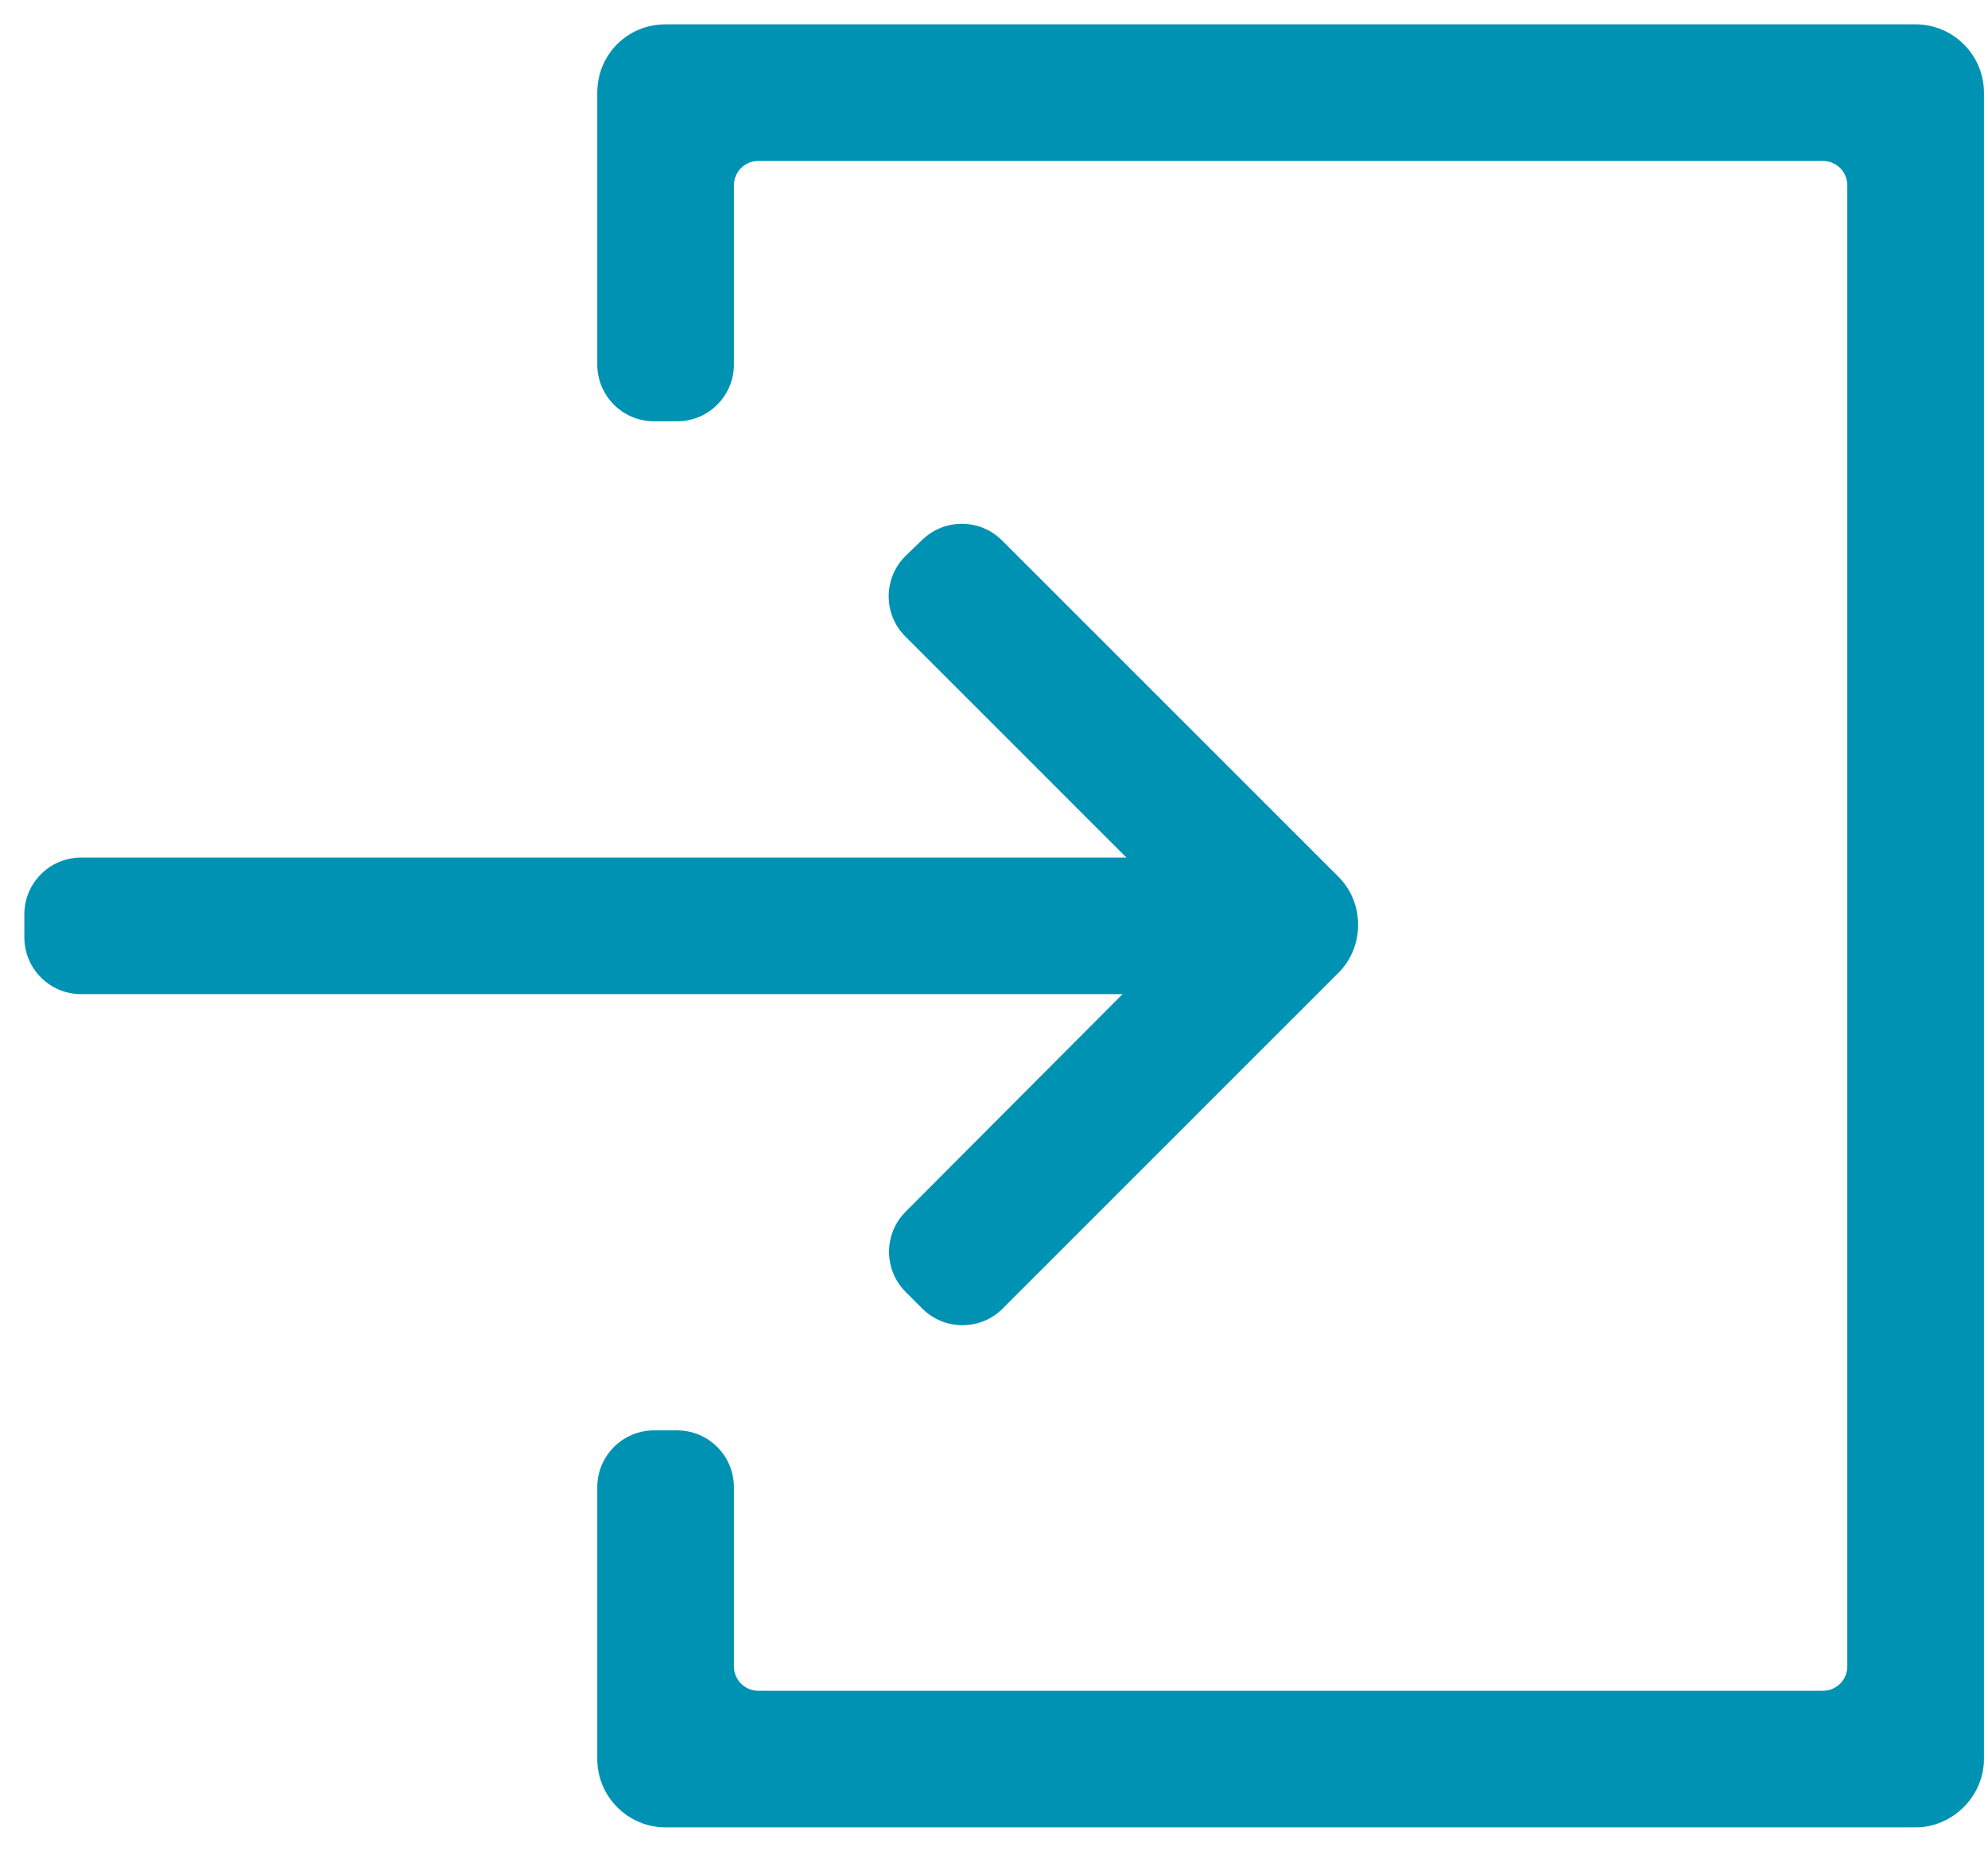
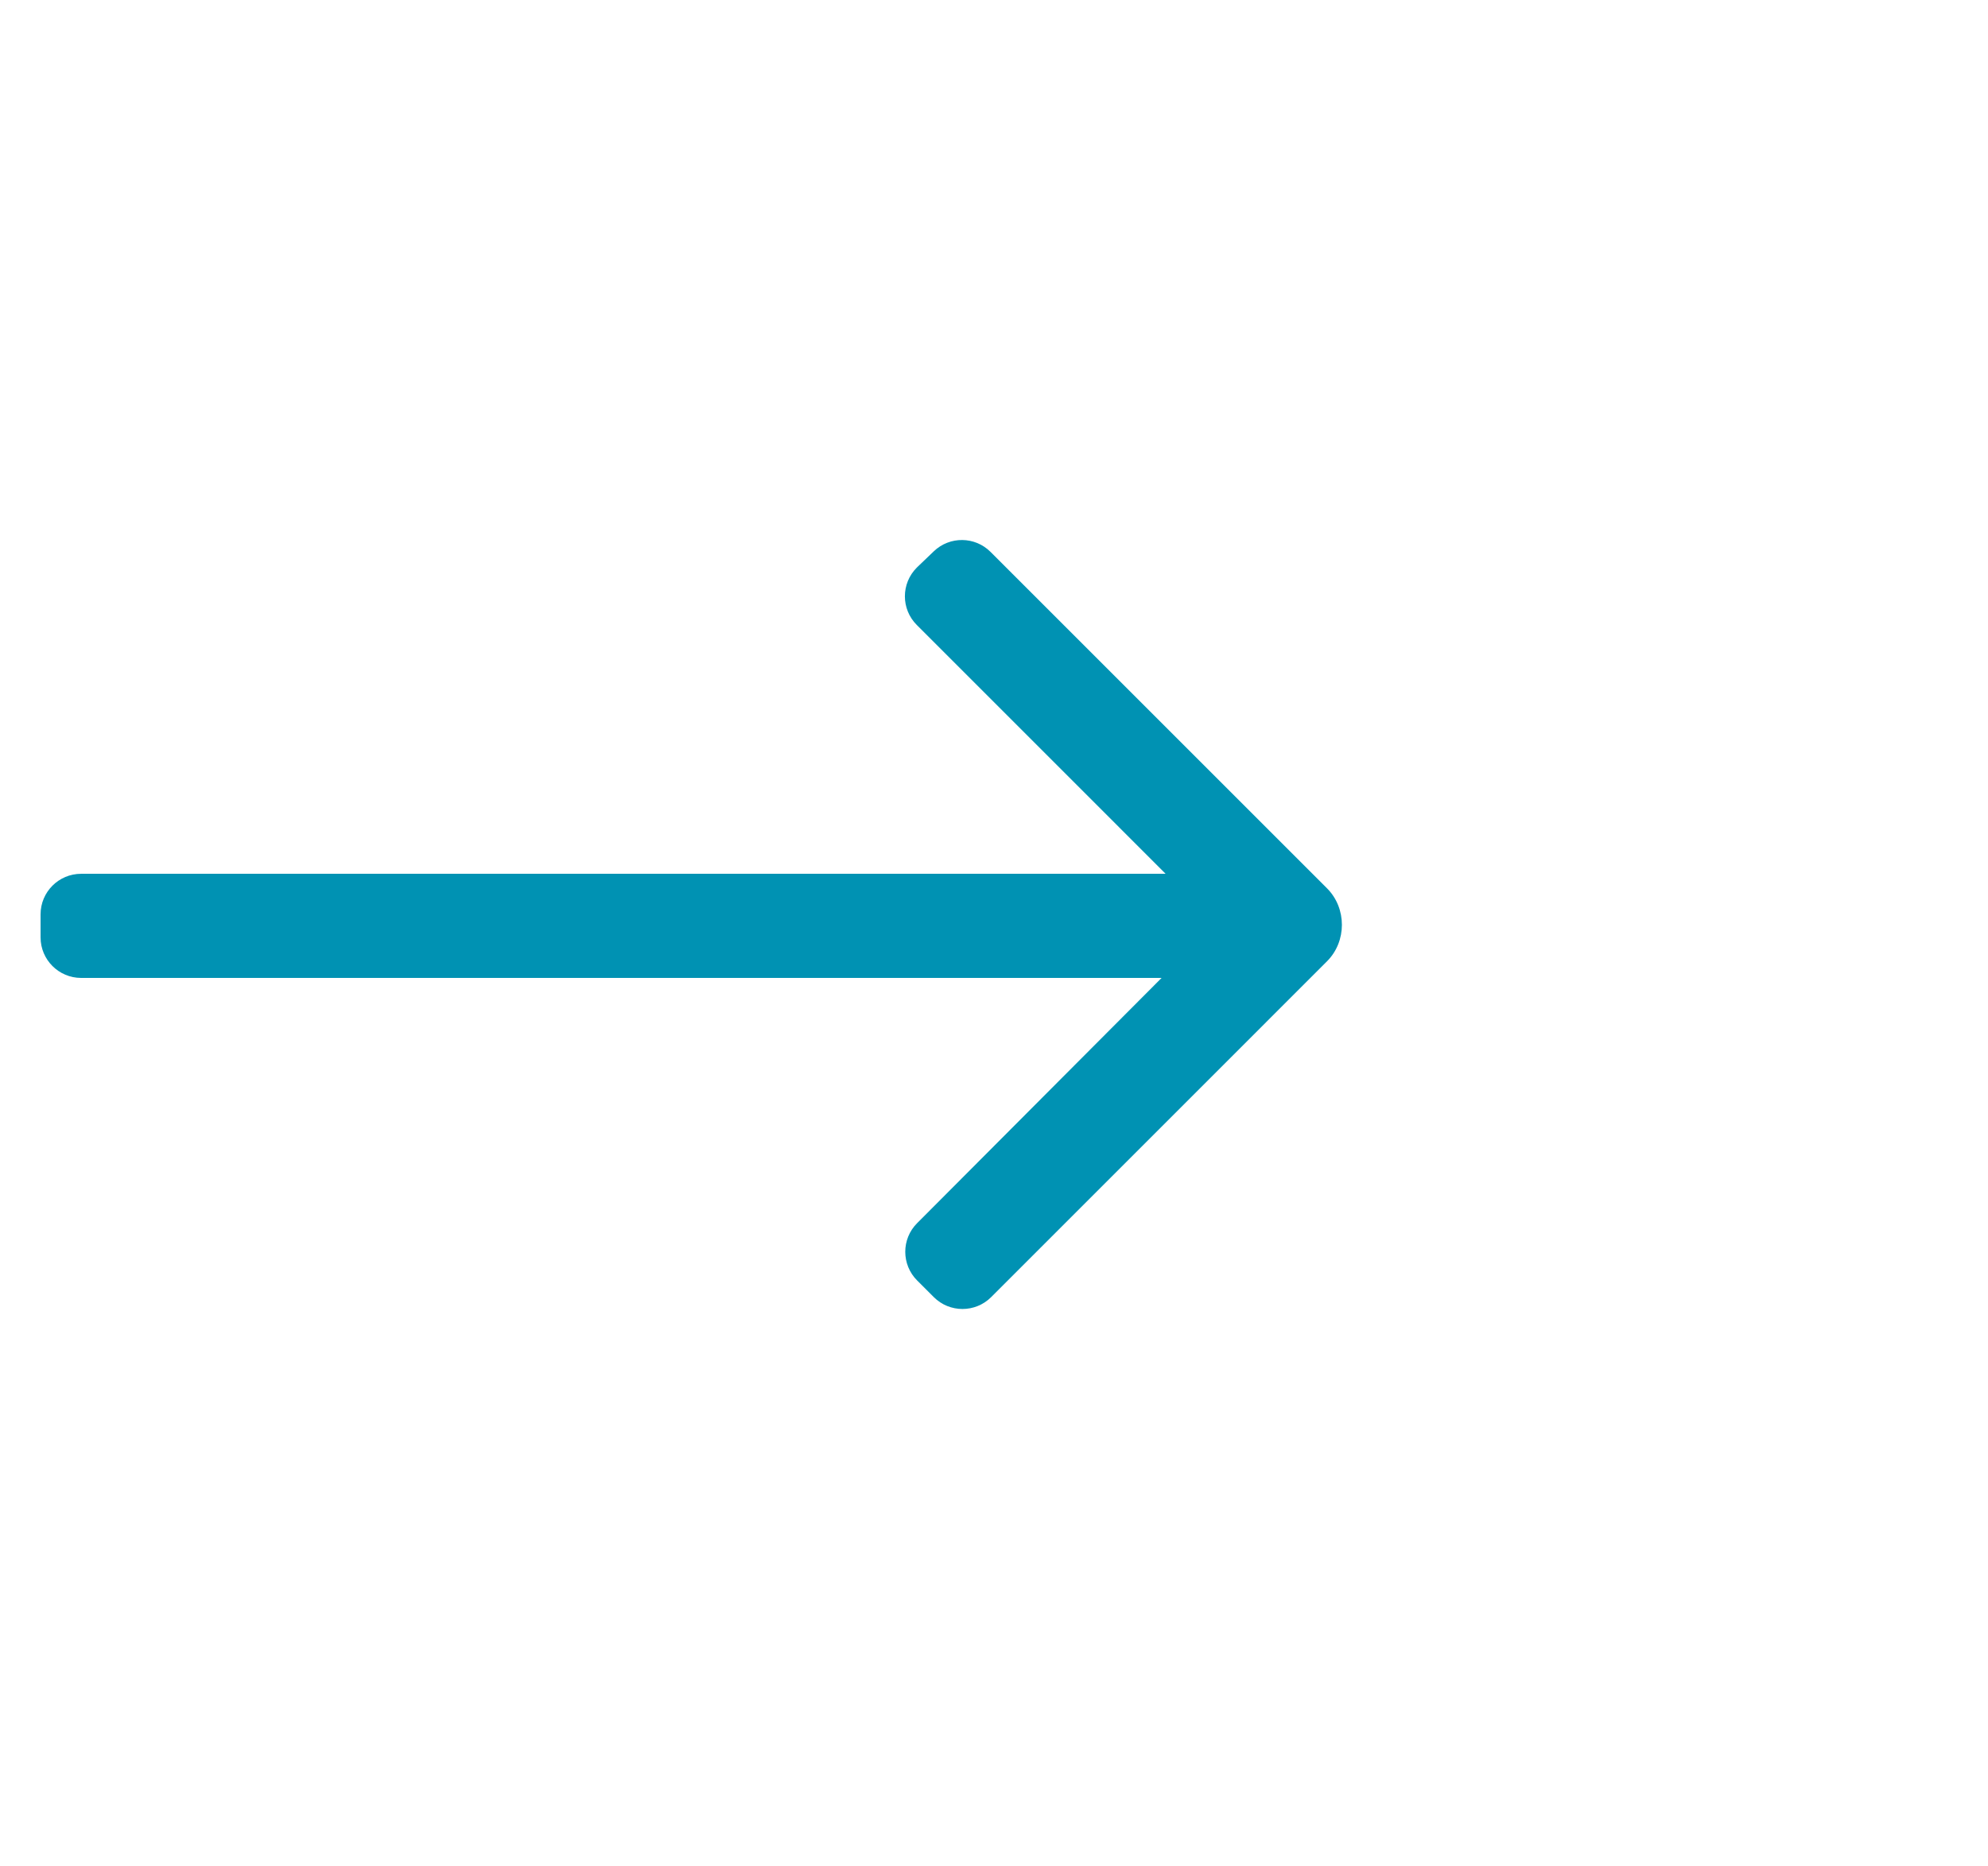
<svg xmlns="http://www.w3.org/2000/svg" width="49px" height="46px" viewBox="0 0 49 46" version="1.1">
  <title>login</title>
  <g id="Providers" stroke="none" stroke-width="1" fill="none" fill-rule="evenodd">
    <g id="login" transform="translate(1, 1)" fill="#0092B3" fill-rule="nonzero">
      <path d="M29.811,23.108 L1,23.108 C0.448,23.108 6.76353751e-17,22.66 0,22.108 L0,21.541 C-2.8967998e-16,20.988 0.448,20.541 1,20.541 L29.811,20.541 C30.363,20.541 30.811,20.988 30.811,21.541 L30.811,22.108 C30.811,22.66 30.363,23.108 29.811,23.108 Z" id="Path" />
-       <path d="M29.811,20.141 L1,20.141 C0.227,20.141 -0.4,20.767 -0.4,21.541 L-0.4,22.108 C-0.4,22.881 0.227,23.508 1,23.508 L29.811,23.508 C30.584,23.508 31.211,22.881 31.211,22.108 L31.211,21.541 C31.211,20.767 30.584,20.141 29.811,20.141 Z M29.811,20.941 C30.142,20.941 30.411,21.209 30.411,21.541 L30.411,22.108 C30.411,22.439 30.142,22.708 29.811,22.708 L1,22.708 C0.669,22.708 0.4,22.439 0.4,22.108 L0.4,21.541 C0.4,21.209 0.669,20.941 1,20.941 L29.811,20.941 Z" id="Path" />
      <path d="M23.415,12.606 L31.709,20.9 L31.709,20.9 C32.197,21.388 32.197,22.209 31.709,22.697 L23.43,30.977 C23.04,31.367 22.406,31.367 22.016,30.977 L21.606,30.567 C21.216,30.177 21.215,29.544 21.605,29.154 L28.257,22.48 C28.647,22.089 28.646,21.457 28.256,21.067 L21.597,14.407 C21.206,14.017 21.206,13.384 21.597,12.993 C21.602,12.988 21.607,12.983 21.612,12.978 L22.016,12.591 C22.409,12.214 23.031,12.221 23.415,12.606 Z" id="Path" />
-       <path d="M21.739,12.302 L21.317,12.707 C20.767,13.257 20.767,14.144 21.314,14.69 L27.973,21.35 C28.207,21.584 28.208,21.963 27.974,22.198 L21.322,28.871 C20.776,29.418 20.777,30.304 21.323,30.85 L21.733,31.26 C22.28,31.806 23.166,31.806 23.713,31.26 L31.992,22.98 C32.636,22.336 32.636,21.261 31.992,20.617 L23.698,12.323 C23.16,11.784 22.289,11.775 21.739,12.302 Z M23.132,12.889 L31.427,21.183 C31.758,21.514 31.758,22.083 31.427,22.414 L23.147,30.694 C22.913,30.928 22.533,30.928 22.299,30.694 L21.889,30.284 C21.655,30.05 21.654,29.671 21.888,29.436 L28.541,22.762 C29.086,22.215 29.085,21.33 28.539,20.784 L21.879,14.125 C21.671,13.916 21.648,13.593 21.81,13.359 L21.892,13.264 L22.293,12.88 C22.529,12.654 22.902,12.658 23.132,12.889 Z" id="Path" />
-       <path d="M14.122,1.284 C14.122,0.565 14.686,0 15.405,0 L46.216,0 C46.909,0 47.5,0.565 47.5,1.284 L47.5,42.365 C47.5,43.058 46.909,43.649 46.216,43.649 L15.405,43.649 C14.686,43.649 14.122,43.058 14.122,42.365 L14.122,35.662 C14.122,35.11 14.569,34.662 15.122,34.662 L15.689,34.662 C16.241,34.662 16.689,35.11 16.689,35.662 L16.689,40.081 C16.689,40.633 17.137,41.081 17.689,41.081 L43.932,41.081 C44.485,41.081 44.932,40.633 44.932,40.081 L44.932,3.568 C44.932,3.015 44.485,2.568 43.932,2.568 L17.689,2.568 C17.137,2.568 16.689,3.015 16.689,3.568 L16.689,7.986 C16.689,8.539 16.241,8.986 15.689,8.986 L15.122,8.986 C14.569,8.986 14.122,8.539 14.122,7.986 L14.122,1.284 L14.122,1.284 Z" id="Path" />
-       <path d="M46.216,-0.4 L15.405,-0.4 C14.466,-0.4 13.722,0.344 13.722,1.284 L13.722,7.986 C13.722,8.76 14.348,9.386 15.122,9.386 L15.689,9.386 C16.462,9.386 17.089,8.76 17.089,7.986 L17.089,3.568 C17.089,3.236 17.358,2.968 17.689,2.968 L43.932,2.968 C44.264,2.968 44.532,3.236 44.532,3.568 L44.532,40.081 C44.532,40.412 44.264,40.681 43.932,40.681 L17.689,40.681 C17.358,40.681 17.089,40.412 17.089,40.081 L17.089,35.662 C17.089,34.889 16.462,34.262 15.689,34.262 L15.122,34.262 C14.348,34.262 13.722,34.889 13.722,35.662 L13.722,42.365 C13.722,43.287 14.473,44.049 15.405,44.049 L46.216,44.049 C47.13,44.049 47.9,43.279 47.9,42.365 L47.9,1.284 C47.9,0.351 47.138,-0.4 46.216,-0.4 Z M46.216,0.4 C46.699,0.4 47.1,0.796 47.1,1.284 L47.1,42.365 C47.1,42.837 46.689,43.249 46.216,43.249 L15.405,43.249 C14.917,43.249 14.522,42.847 14.522,42.365 L14.522,35.662 C14.522,35.331 14.79,35.062 15.122,35.062 L15.689,35.062 C16.021,35.062 16.289,35.331 16.289,35.662 L16.289,40.081 C16.289,40.854 16.916,41.481 17.689,41.481 L43.932,41.481 C44.706,41.481 45.332,40.854 45.332,40.081 L45.332,3.568 C45.332,2.794 44.706,2.168 43.932,2.168 L17.689,2.168 C16.916,2.168 16.289,2.794 16.289,3.568 L16.289,7.986 C16.289,8.318 16.021,8.586 15.689,8.586 L15.122,8.586 C14.79,8.586 14.522,8.318 14.522,7.986 L14.522,1.284 C14.522,0.786 14.907,0.4 15.405,0.4 L46.216,0.4 Z" id="Path" />
    </g>
  </g>
</svg>